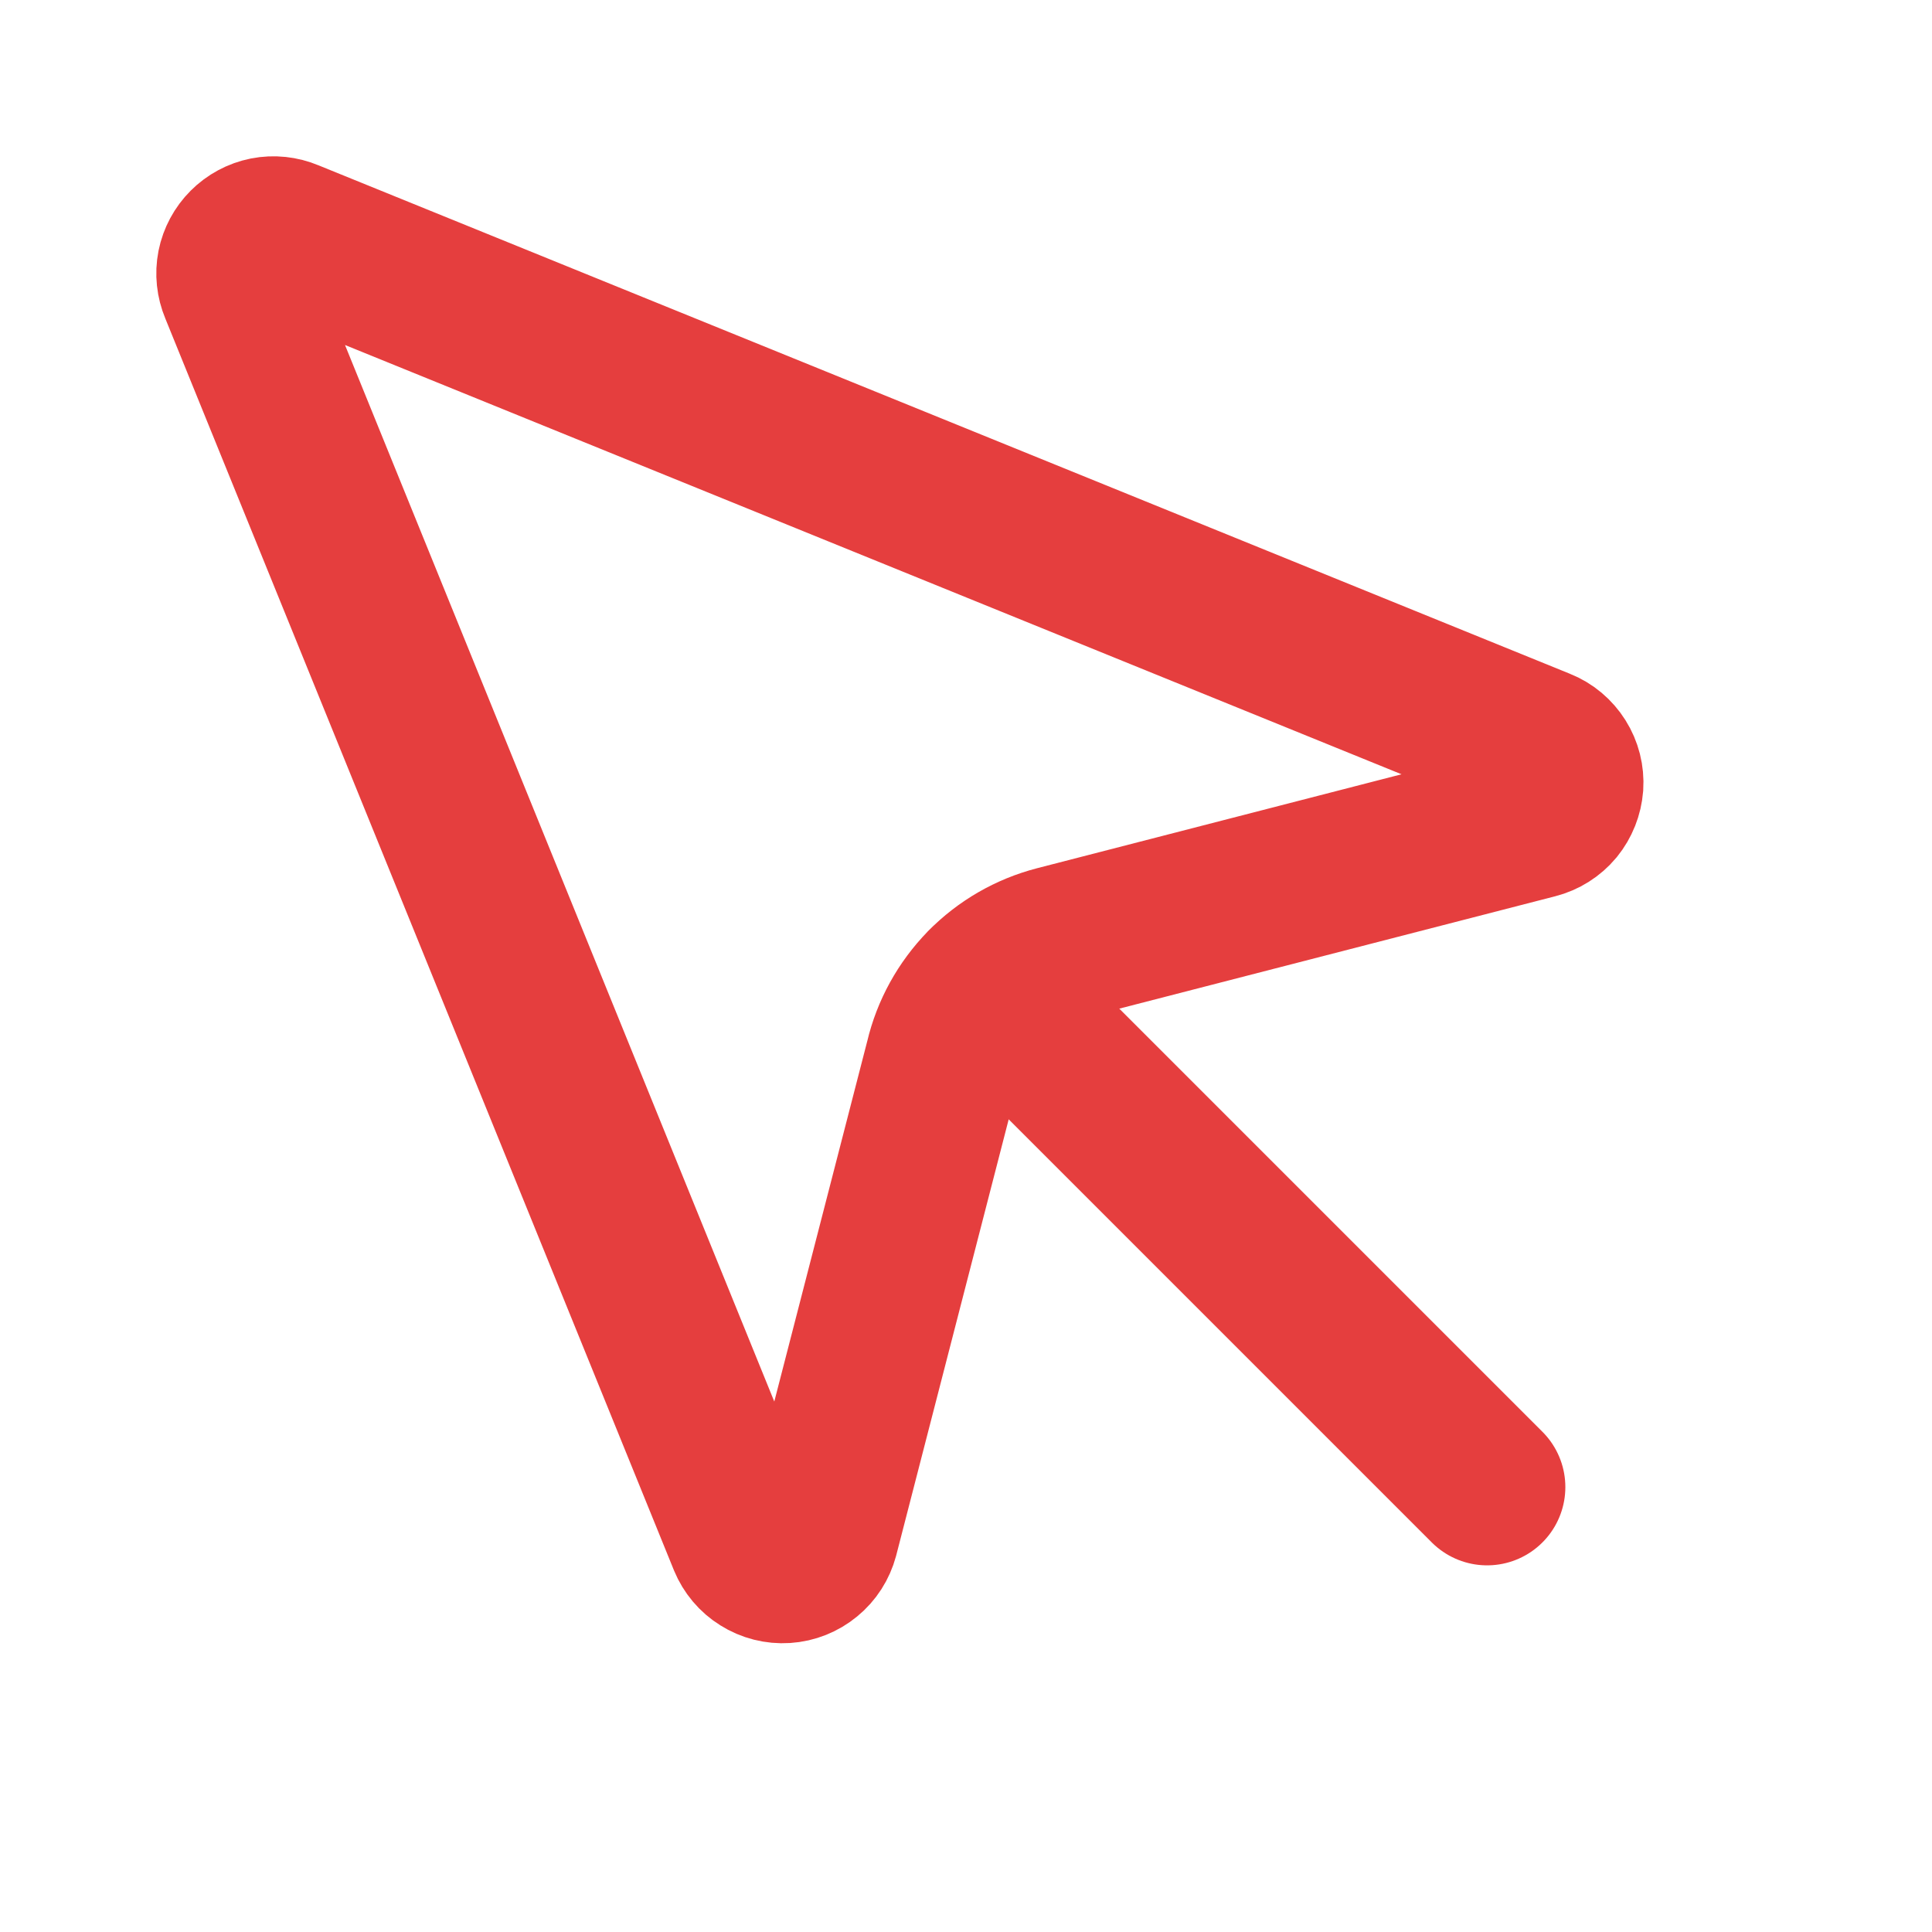
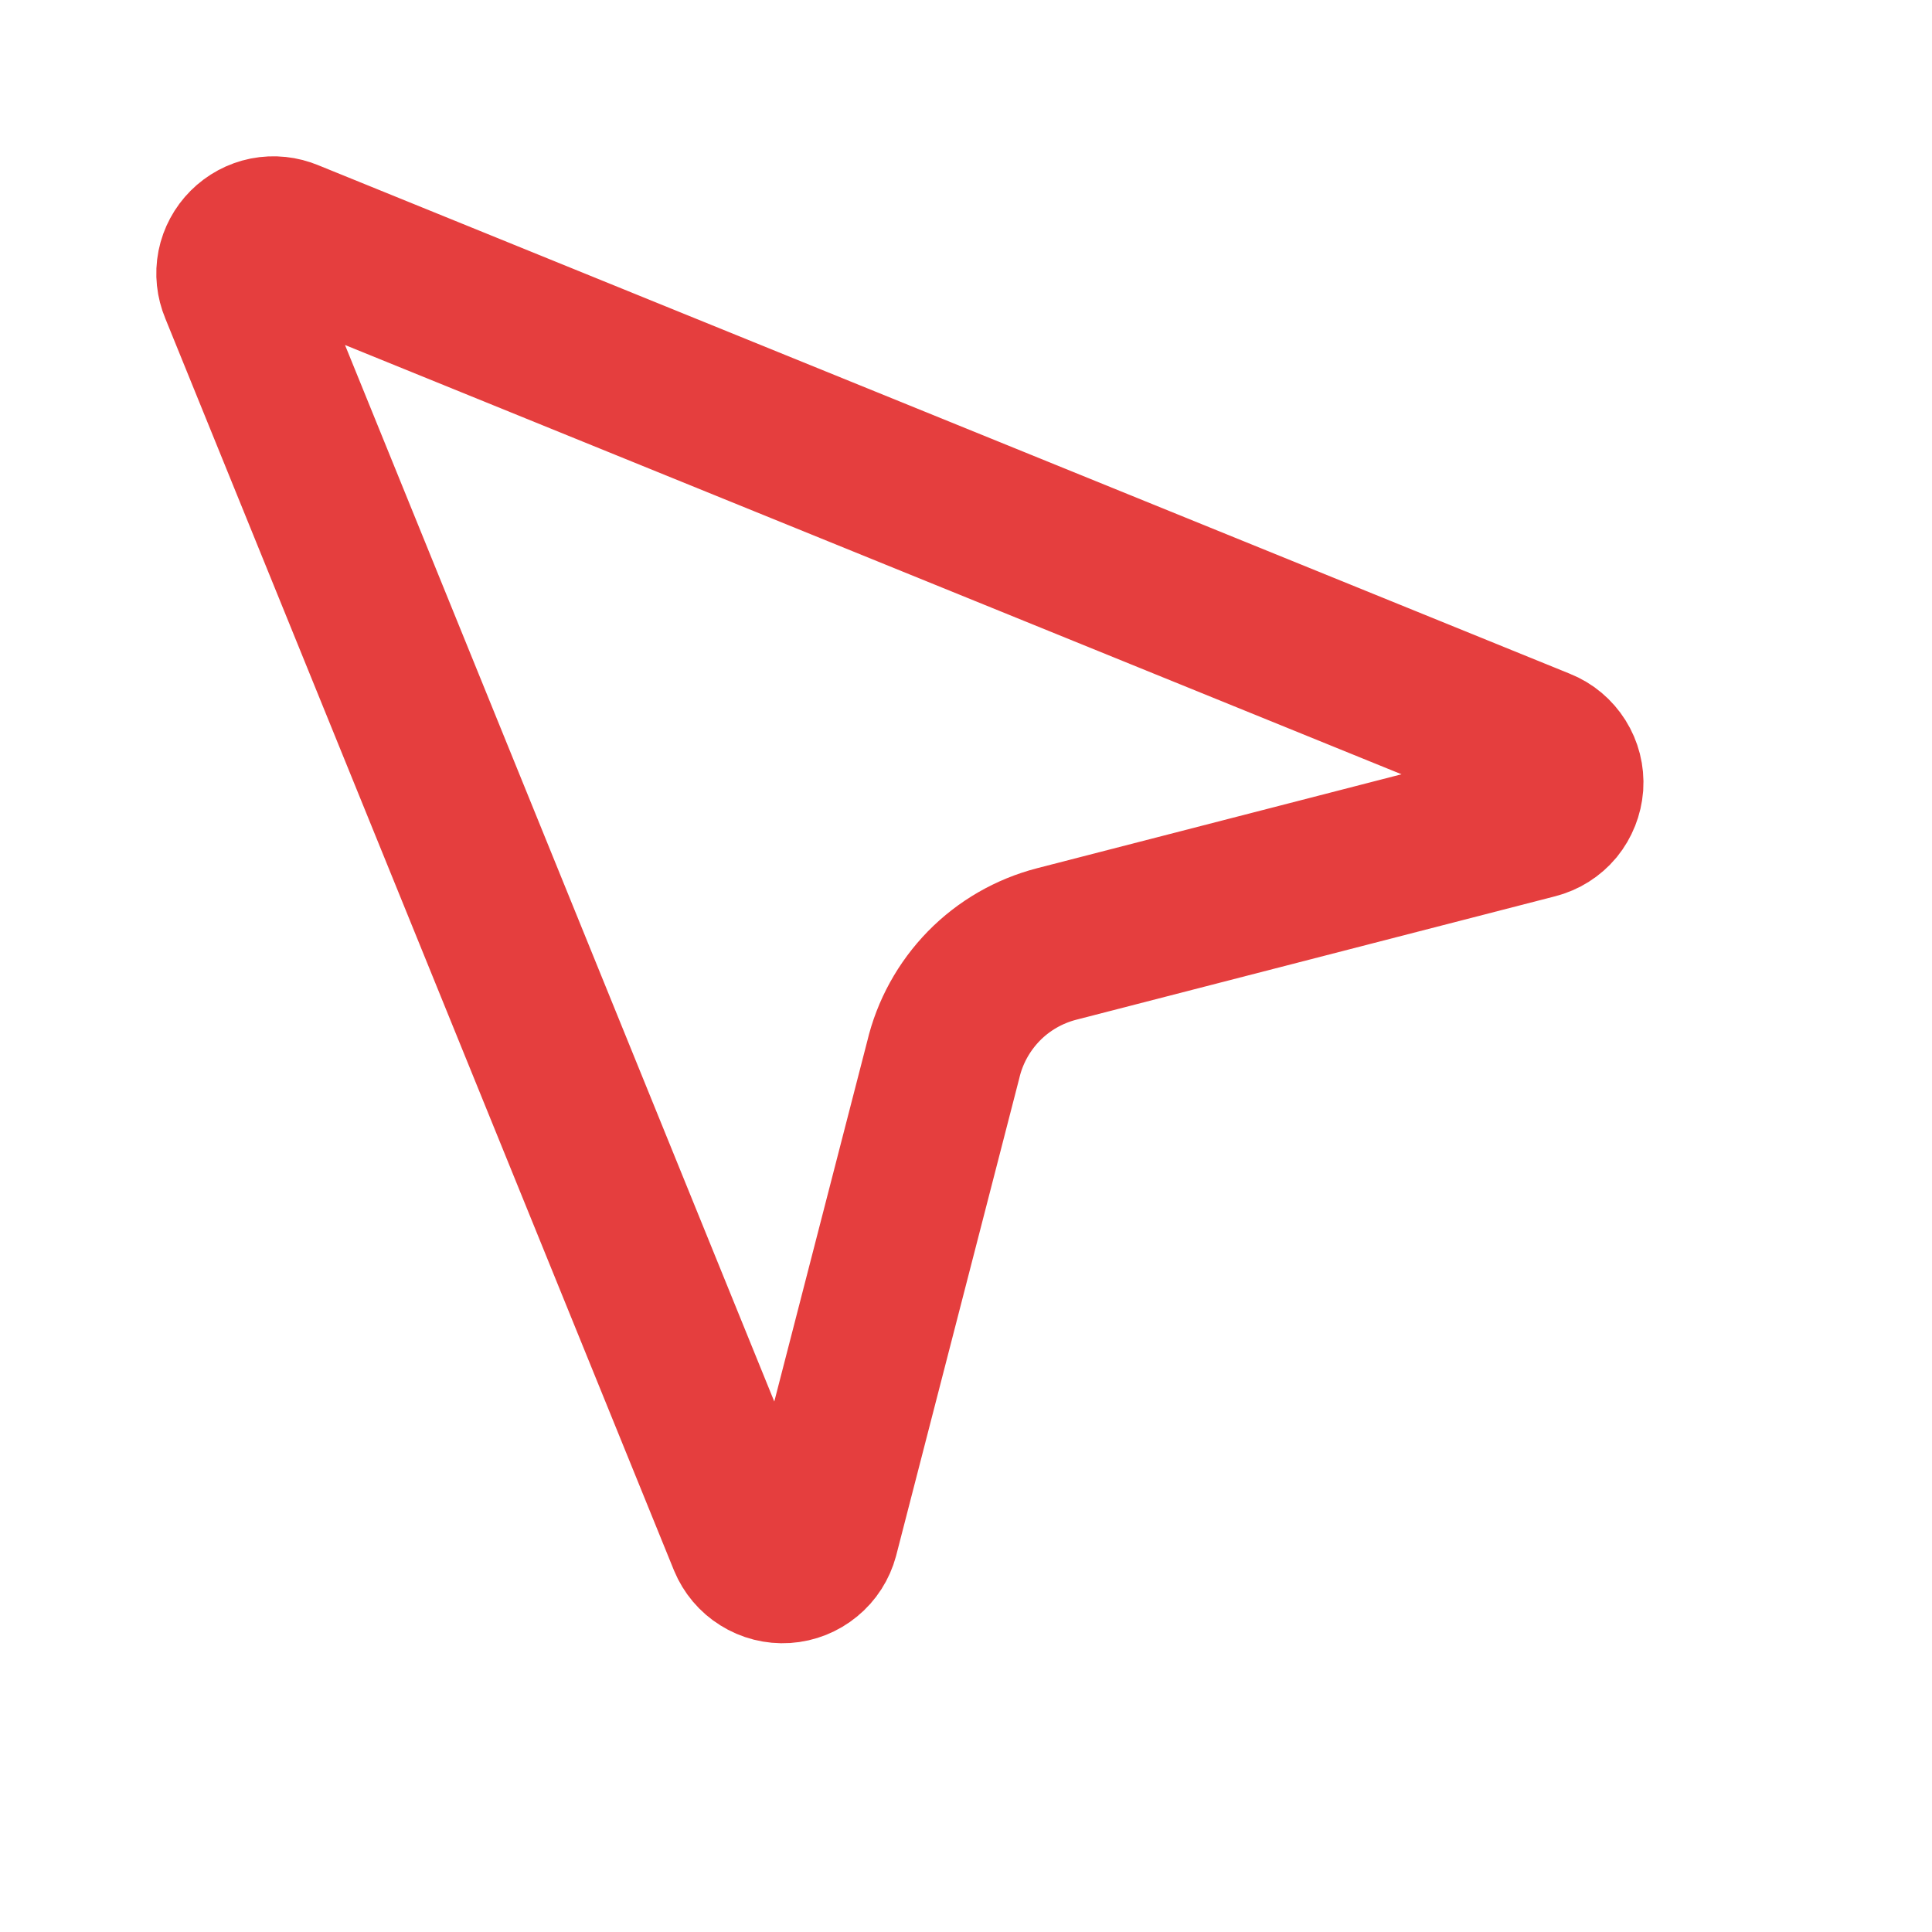
<svg xmlns="http://www.w3.org/2000/svg" width="18" height="18" viewBox="0 0 18 18" fill="none">
-   <path d="M9.178 9.178L13.855 13.855" stroke="#E53E3E" stroke-width="1.458" stroke-linecap="round" stroke-linejoin="round" />
-   <path d="M2.689 2.214C2.622 2.186 2.549 2.178 2.478 2.192C2.408 2.206 2.343 2.241 2.292 2.292C2.241 2.343 2.206 2.408 2.192 2.478C2.178 2.549 2.186 2.622 2.214 2.689L6.954 14.355C6.983 14.425 7.033 14.485 7.098 14.525C7.163 14.566 7.239 14.585 7.315 14.58C7.391 14.575 7.464 14.546 7.523 14.497C7.582 14.449 7.624 14.383 7.644 14.309L8.788 9.874C8.849 9.615 8.98 9.378 9.166 9.187C9.352 8.997 9.586 8.862 9.844 8.795L14.309 7.644C14.383 7.625 14.45 7.583 14.499 7.524C14.547 7.465 14.576 7.392 14.582 7.315C14.587 7.239 14.568 7.163 14.527 7.098C14.486 7.033 14.426 6.982 14.355 6.954L2.689 2.214Z" stroke="#E53E3E" stroke-width="1.458" stroke-linecap="round" stroke-linejoin="round" />
+   <path d="M2.689 2.214C2.622 2.186 2.549 2.178 2.478 2.192C2.408 2.206 2.343 2.241 2.292 2.292C2.241 2.343 2.206 2.408 2.192 2.478C2.178 2.549 2.186 2.622 2.214 2.689L6.954 14.355C6.983 14.425 7.033 14.485 7.098 14.525C7.163 14.566 7.239 14.585 7.315 14.58C7.391 14.575 7.464 14.546 7.523 14.497C7.582 14.449 7.624 14.383 7.644 14.309L8.788 9.874C8.849 9.615 8.98 9.378 9.166 9.187C9.352 8.997 9.586 8.862 9.844 8.795L14.309 7.644C14.383 7.625 14.45 7.583 14.499 7.524C14.547 7.465 14.576 7.392 14.582 7.315C14.587 7.239 14.568 7.163 14.527 7.098C14.486 7.033 14.426 6.982 14.355 6.954L2.689 2.214" stroke="#E53E3E" stroke-width="1.458" stroke-linecap="round" stroke-linejoin="round" />
</svg>